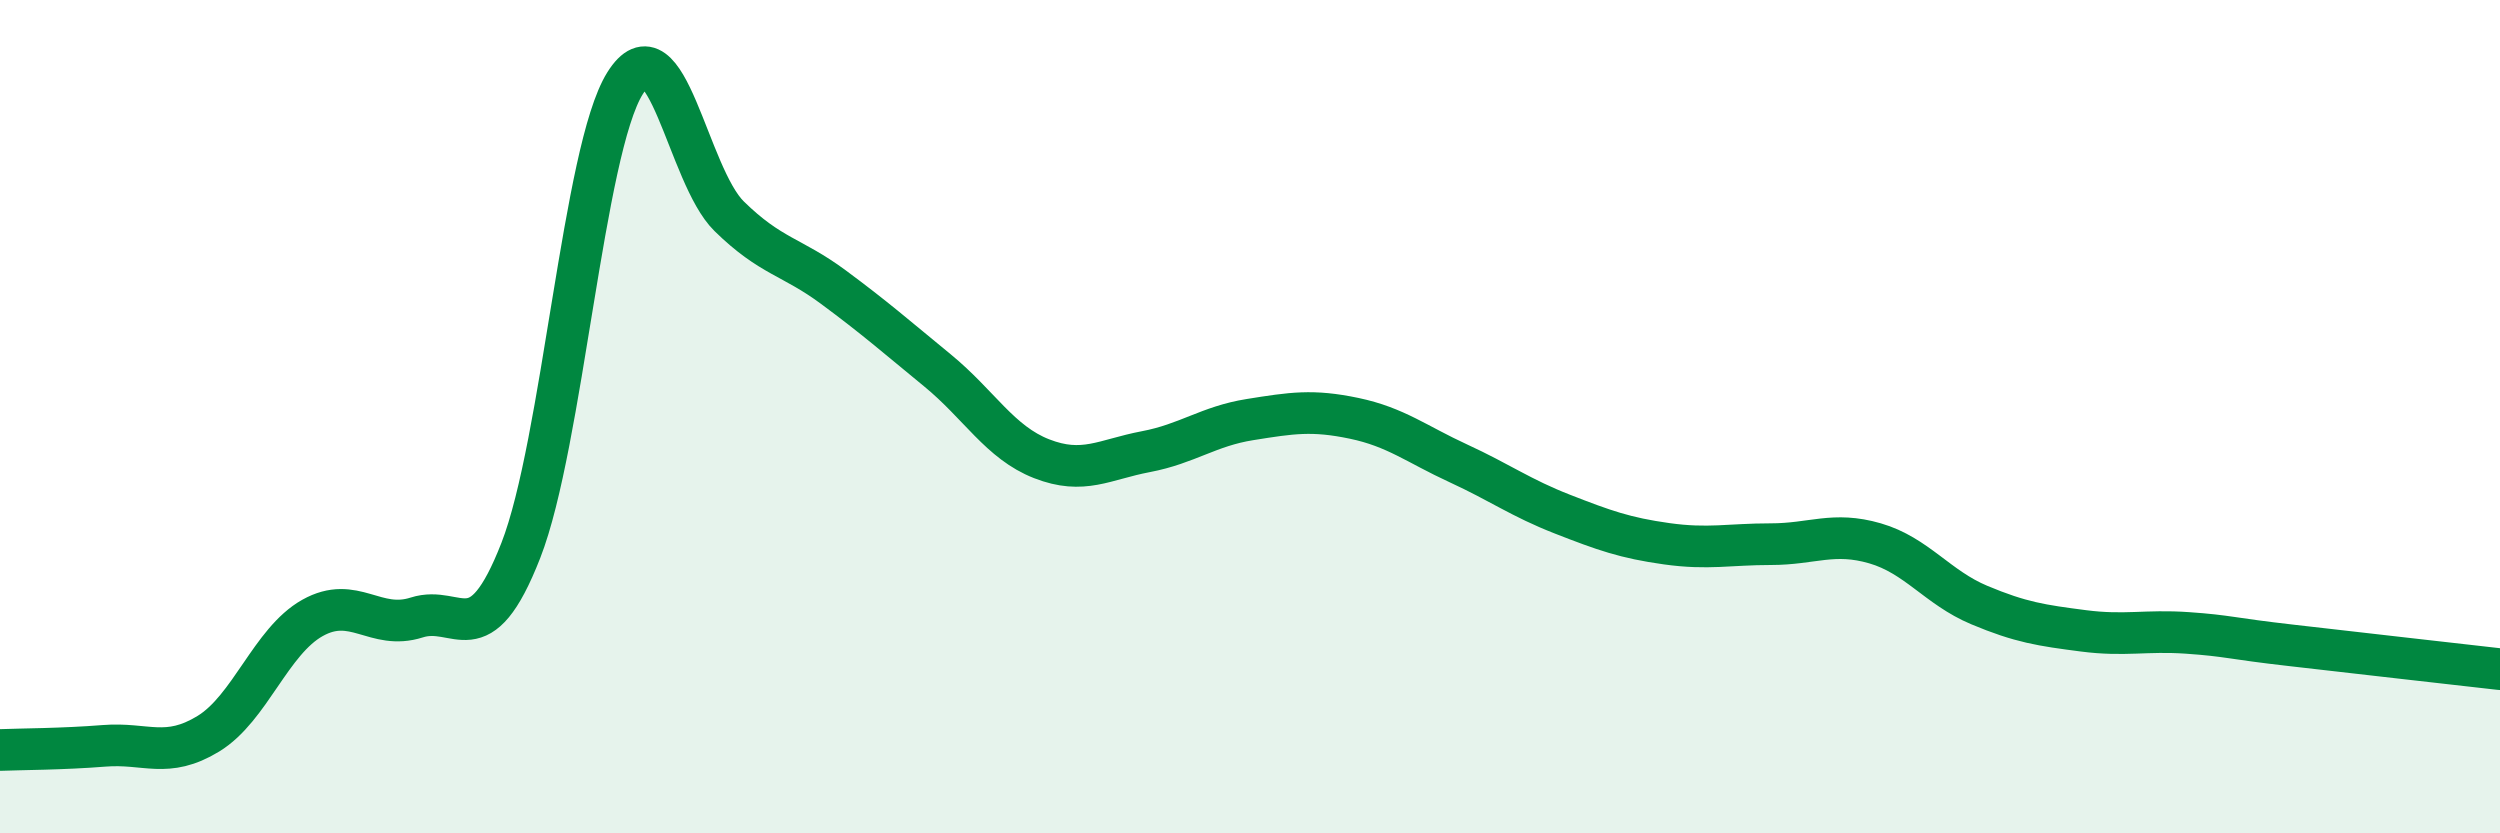
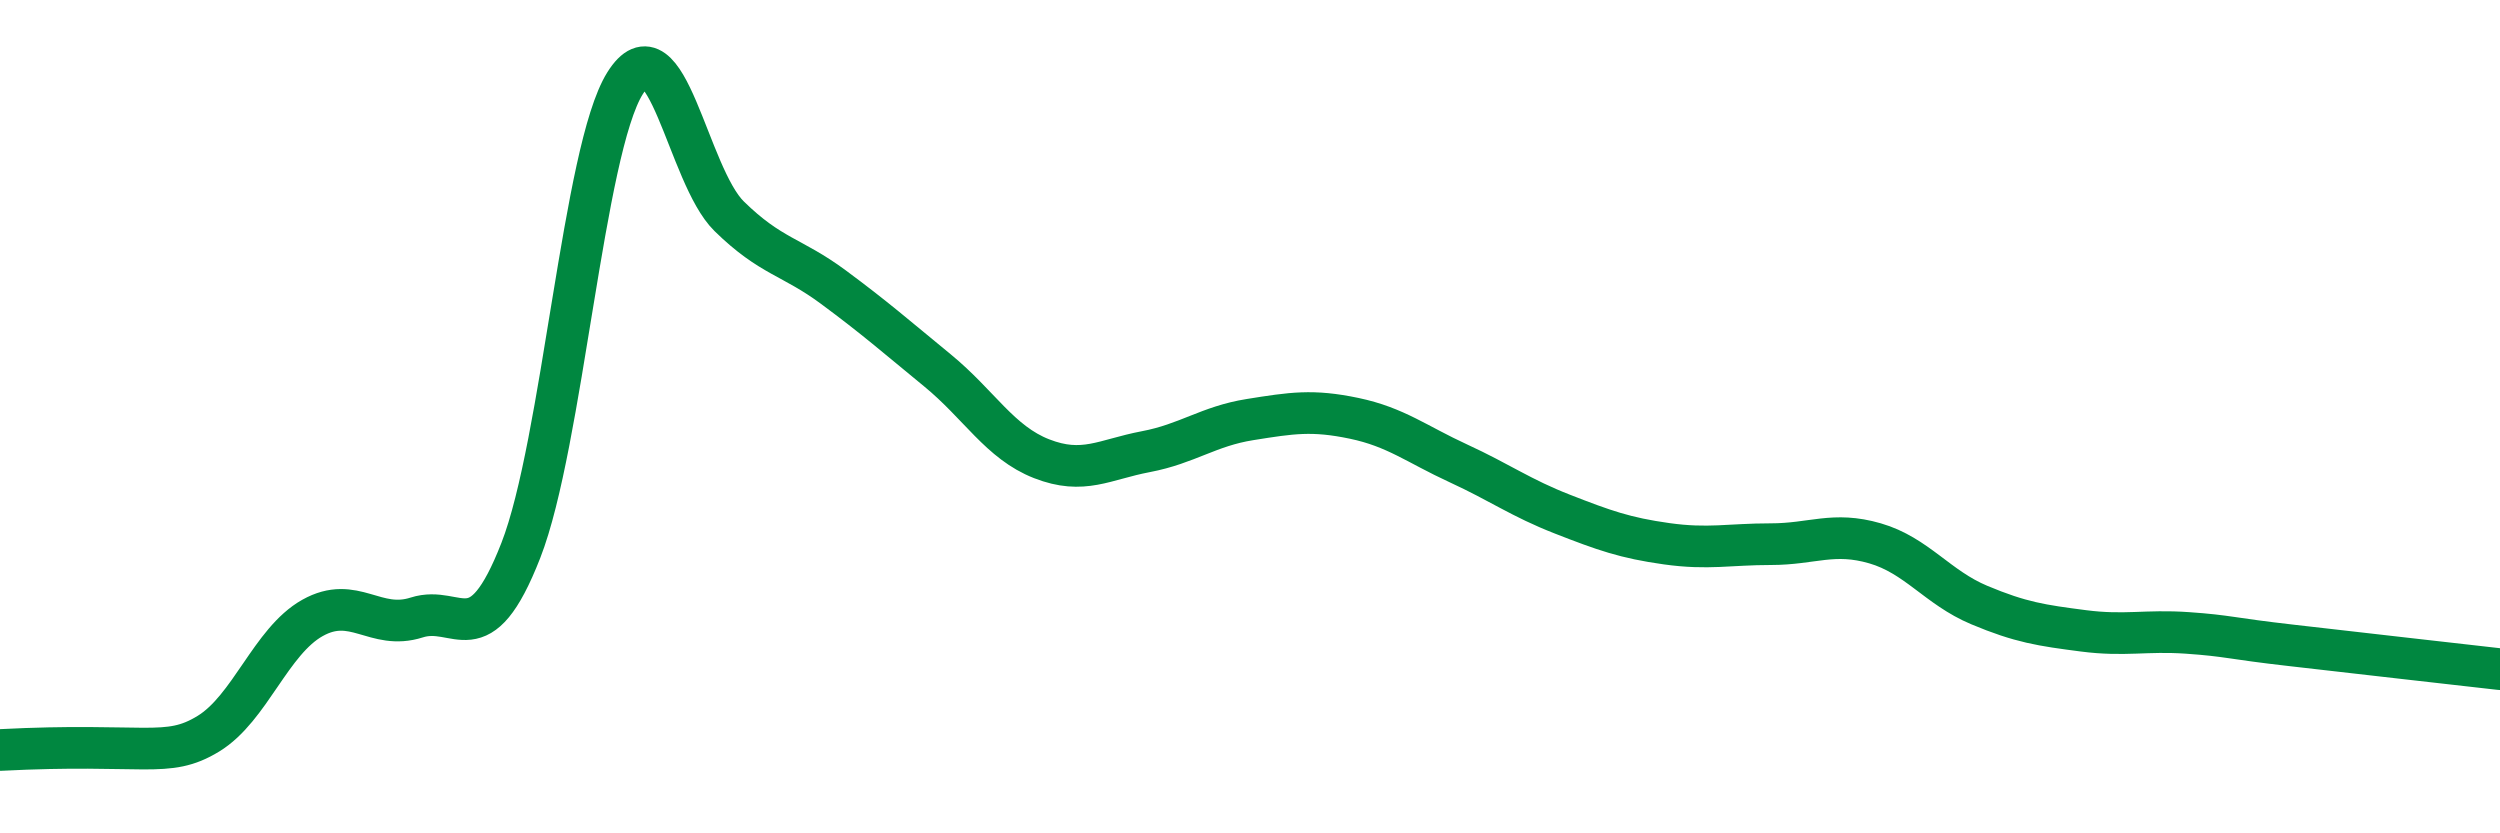
<svg xmlns="http://www.w3.org/2000/svg" width="60" height="20" viewBox="0 0 60 20">
-   <path d="M 0,18 C 0.5,17.98 1.5,17.98 2.5,17.9 C 3.5,17.82 4,18.22 5,17.61 C 6,17 6.5,15.39 7.5,14.83 C 8.5,14.27 9,15.14 10,14.82 C 11,14.5 11.5,15.77 12.5,13.21 C 13.5,10.65 14,3.6 15,2 C 16,0.4 16.5,4.21 17.5,5.19 C 18.5,6.17 19,6.15 20,6.89 C 21,7.63 21.5,8.07 22.5,8.89 C 23.5,9.71 24,10.62 25,11.01 C 26,11.4 26.5,11.03 27.5,10.84 C 28.5,10.65 29,10.23 30,10.07 C 31,9.91 31.5,9.83 32.5,10.04 C 33.5,10.25 34,10.66 35,11.12 C 36,11.58 36.5,11.95 37.5,12.34 C 38.5,12.73 39,12.91 40,13.05 C 41,13.19 41.5,13.06 42.5,13.06 C 43.5,13.06 44,12.75 45,13.04 C 46,13.33 46.5,14.1 47.5,14.52 C 48.5,14.94 49,15.01 50,15.14 C 51,15.27 51.5,15.12 52.5,15.19 C 53.5,15.26 53.5,15.32 55,15.49 C 56.5,15.66 59,15.95 60,16.06L60 20L0 20Z" fill="#008740" opacity="0.1" stroke-linecap="round" stroke-linejoin="round" />
-   <path d="M 0,18 C 0.5,17.98 1.5,17.98 2.5,17.9 C 3.5,17.82 4,18.22 5,17.61 C 6,17 6.5,15.39 7.5,14.83 C 8.5,14.27 9,15.14 10,14.82 C 11,14.5 11.5,15.77 12.5,13.21 C 13.5,10.65 14,3.6 15,2 C 16,0.4 16.5,4.21 17.5,5.19 C 18.5,6.17 19,6.15 20,6.89 C 21,7.63 21.5,8.07 22.5,8.89 C 23.5,9.71 24,10.62 25,11.01 C 26,11.4 26.5,11.03 27.5,10.84 C 28.5,10.65 29,10.23 30,10.07 C 31,9.91 31.5,9.83 32.5,10.04 C 33.5,10.25 34,10.66 35,11.12 C 36,11.58 36.5,11.95 37.5,12.34 C 38.5,12.73 39,12.91 40,13.05 C 41,13.19 41.5,13.06 42.5,13.06 C 43.5,13.06 44,12.75 45,13.04 C 46,13.33 46.5,14.1 47.5,14.52 C 48.5,14.94 49,15.01 50,15.14 C 51,15.27 51.5,15.12 52.5,15.19 C 53.5,15.26 53.5,15.32 55,15.49 C 56.5,15.66 59,15.95 60,16.06" stroke="#008740" stroke-width="1" fill="none" stroke-linecap="round" stroke-linejoin="round" />
+   <path d="M 0,18 C 3.5,17.82 4,18.22 5,17.61 C 6,17 6.5,15.39 7.5,14.83 C 8.5,14.27 9,15.14 10,14.82 C 11,14.5 11.5,15.77 12.5,13.21 C 13.5,10.65 14,3.6 15,2 C 16,0.4 16.5,4.21 17.5,5.19 C 18.5,6.17 19,6.15 20,6.89 C 21,7.63 21.5,8.07 22.5,8.89 C 23.5,9.71 24,10.62 25,11.01 C 26,11.4 26.5,11.03 27.5,10.84 C 28.5,10.65 29,10.23 30,10.07 C 31,9.91 31.5,9.83 32.5,10.04 C 33.5,10.25 34,10.66 35,11.12 C 36,11.58 36.5,11.95 37.5,12.34 C 38.5,12.73 39,12.91 40,13.05 C 41,13.19 41.5,13.06 42.5,13.06 C 43.5,13.06 44,12.75 45,13.04 C 46,13.33 46.5,14.1 47.5,14.52 C 48.5,14.94 49,15.01 50,15.14 C 51,15.27 51.5,15.12 52.5,15.19 C 53.5,15.26 53.5,15.32 55,15.49 C 56.5,15.66 59,15.95 60,16.06" stroke="#008740" stroke-width="1" fill="none" stroke-linecap="round" stroke-linejoin="round" />
</svg>